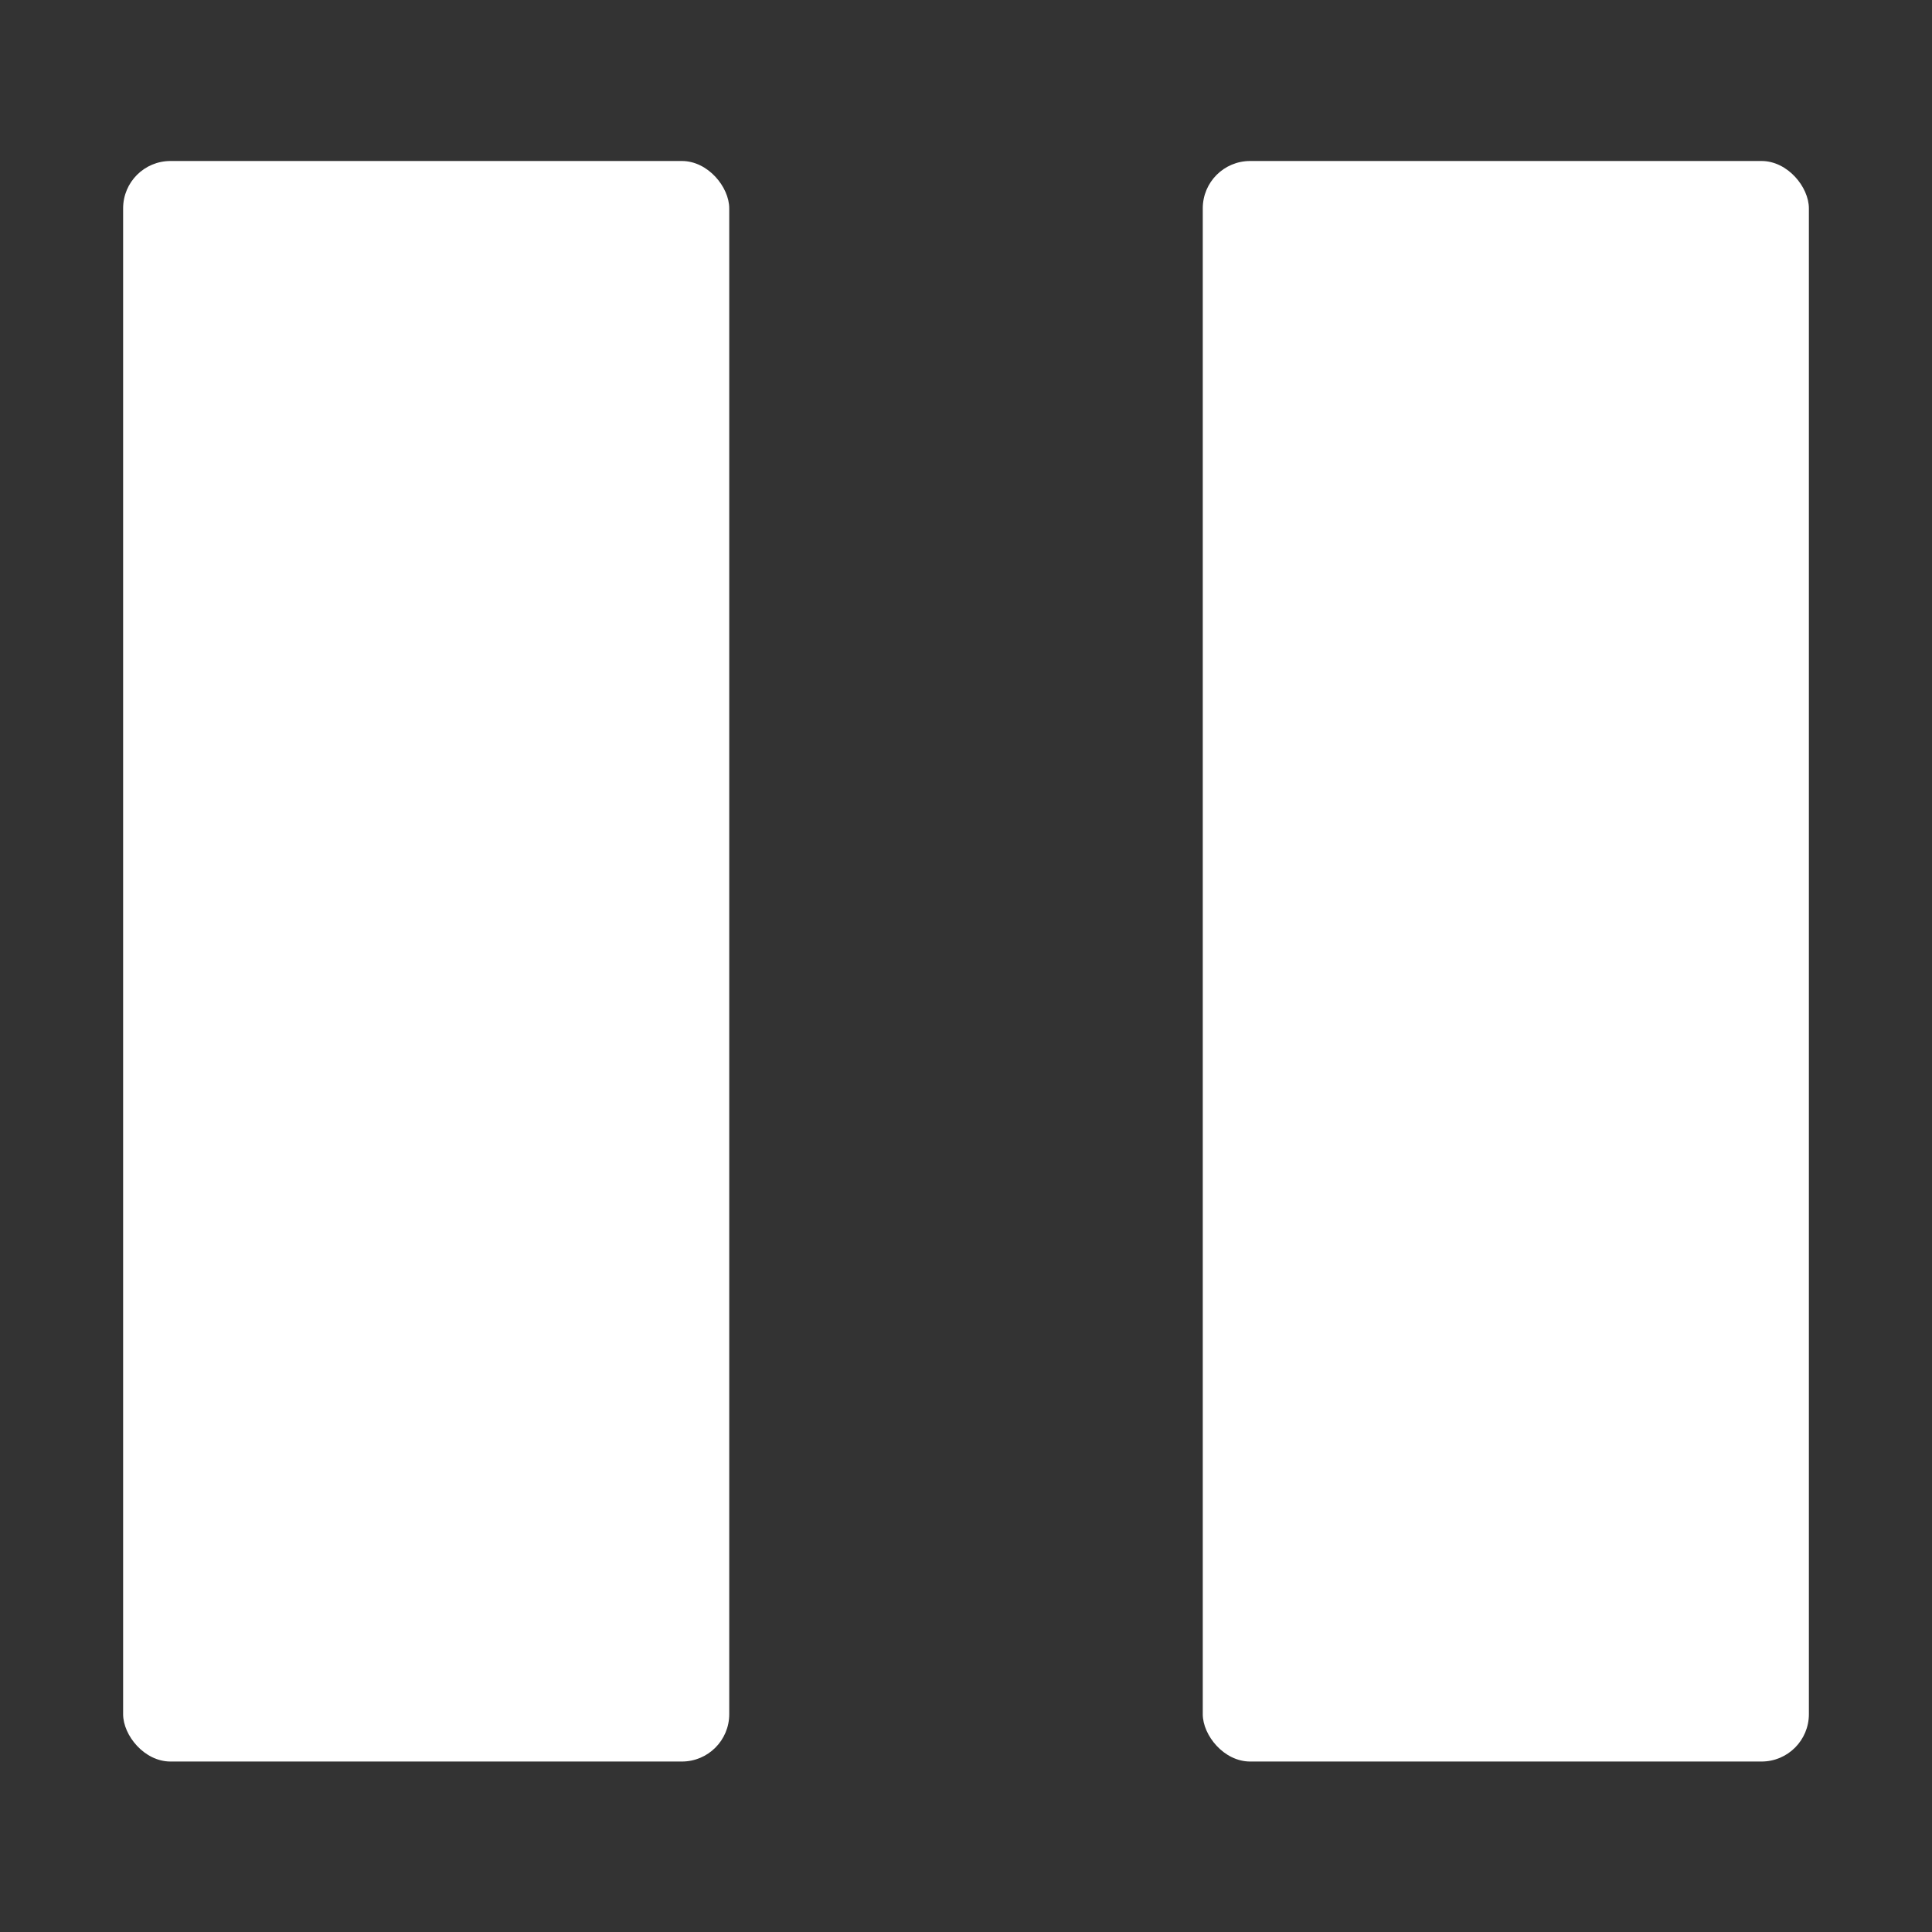
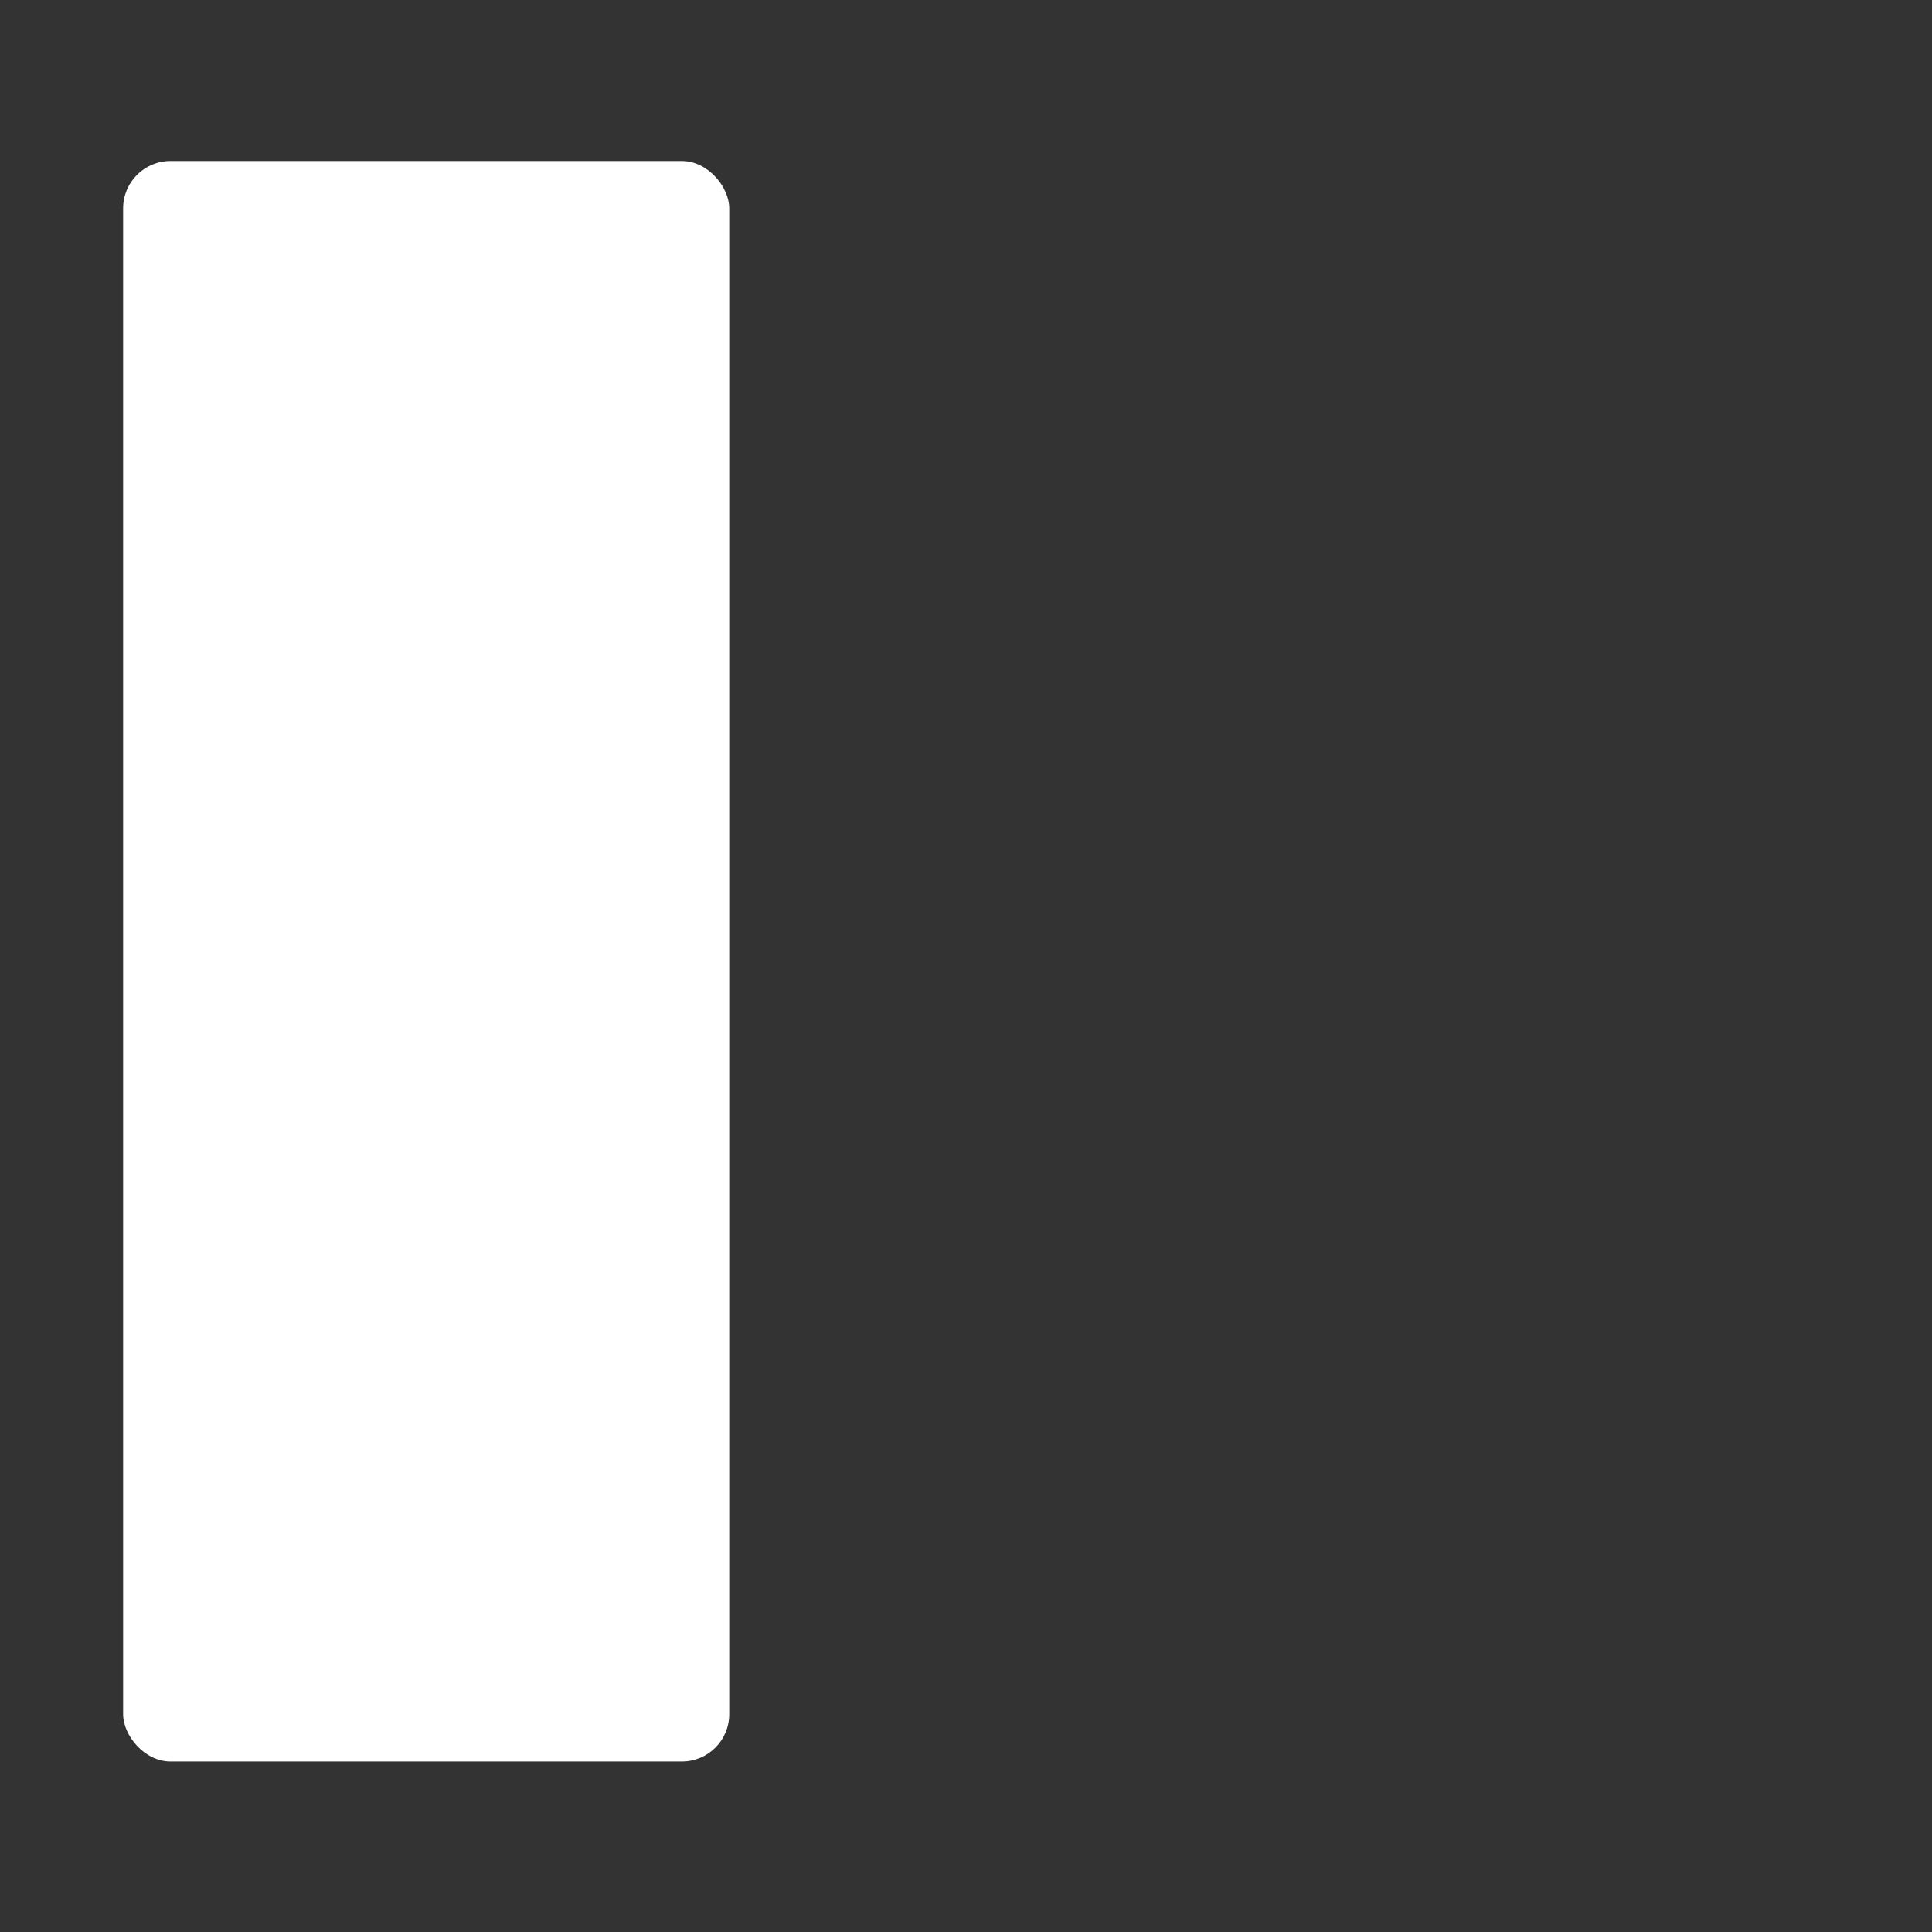
<svg xmlns="http://www.w3.org/2000/svg" width="204" height="204" viewBox="0 0 204 204" fill="none">
  <rect x="0" y="0" width="204" height="204" fill="#333333" stroke="none" />
  <rect x="13" y="17" width="64" height="169" rx="5" fill="white" />
-   <rect x="127" y="17" width="64" height="169" rx="5" fill="white" />
</svg>